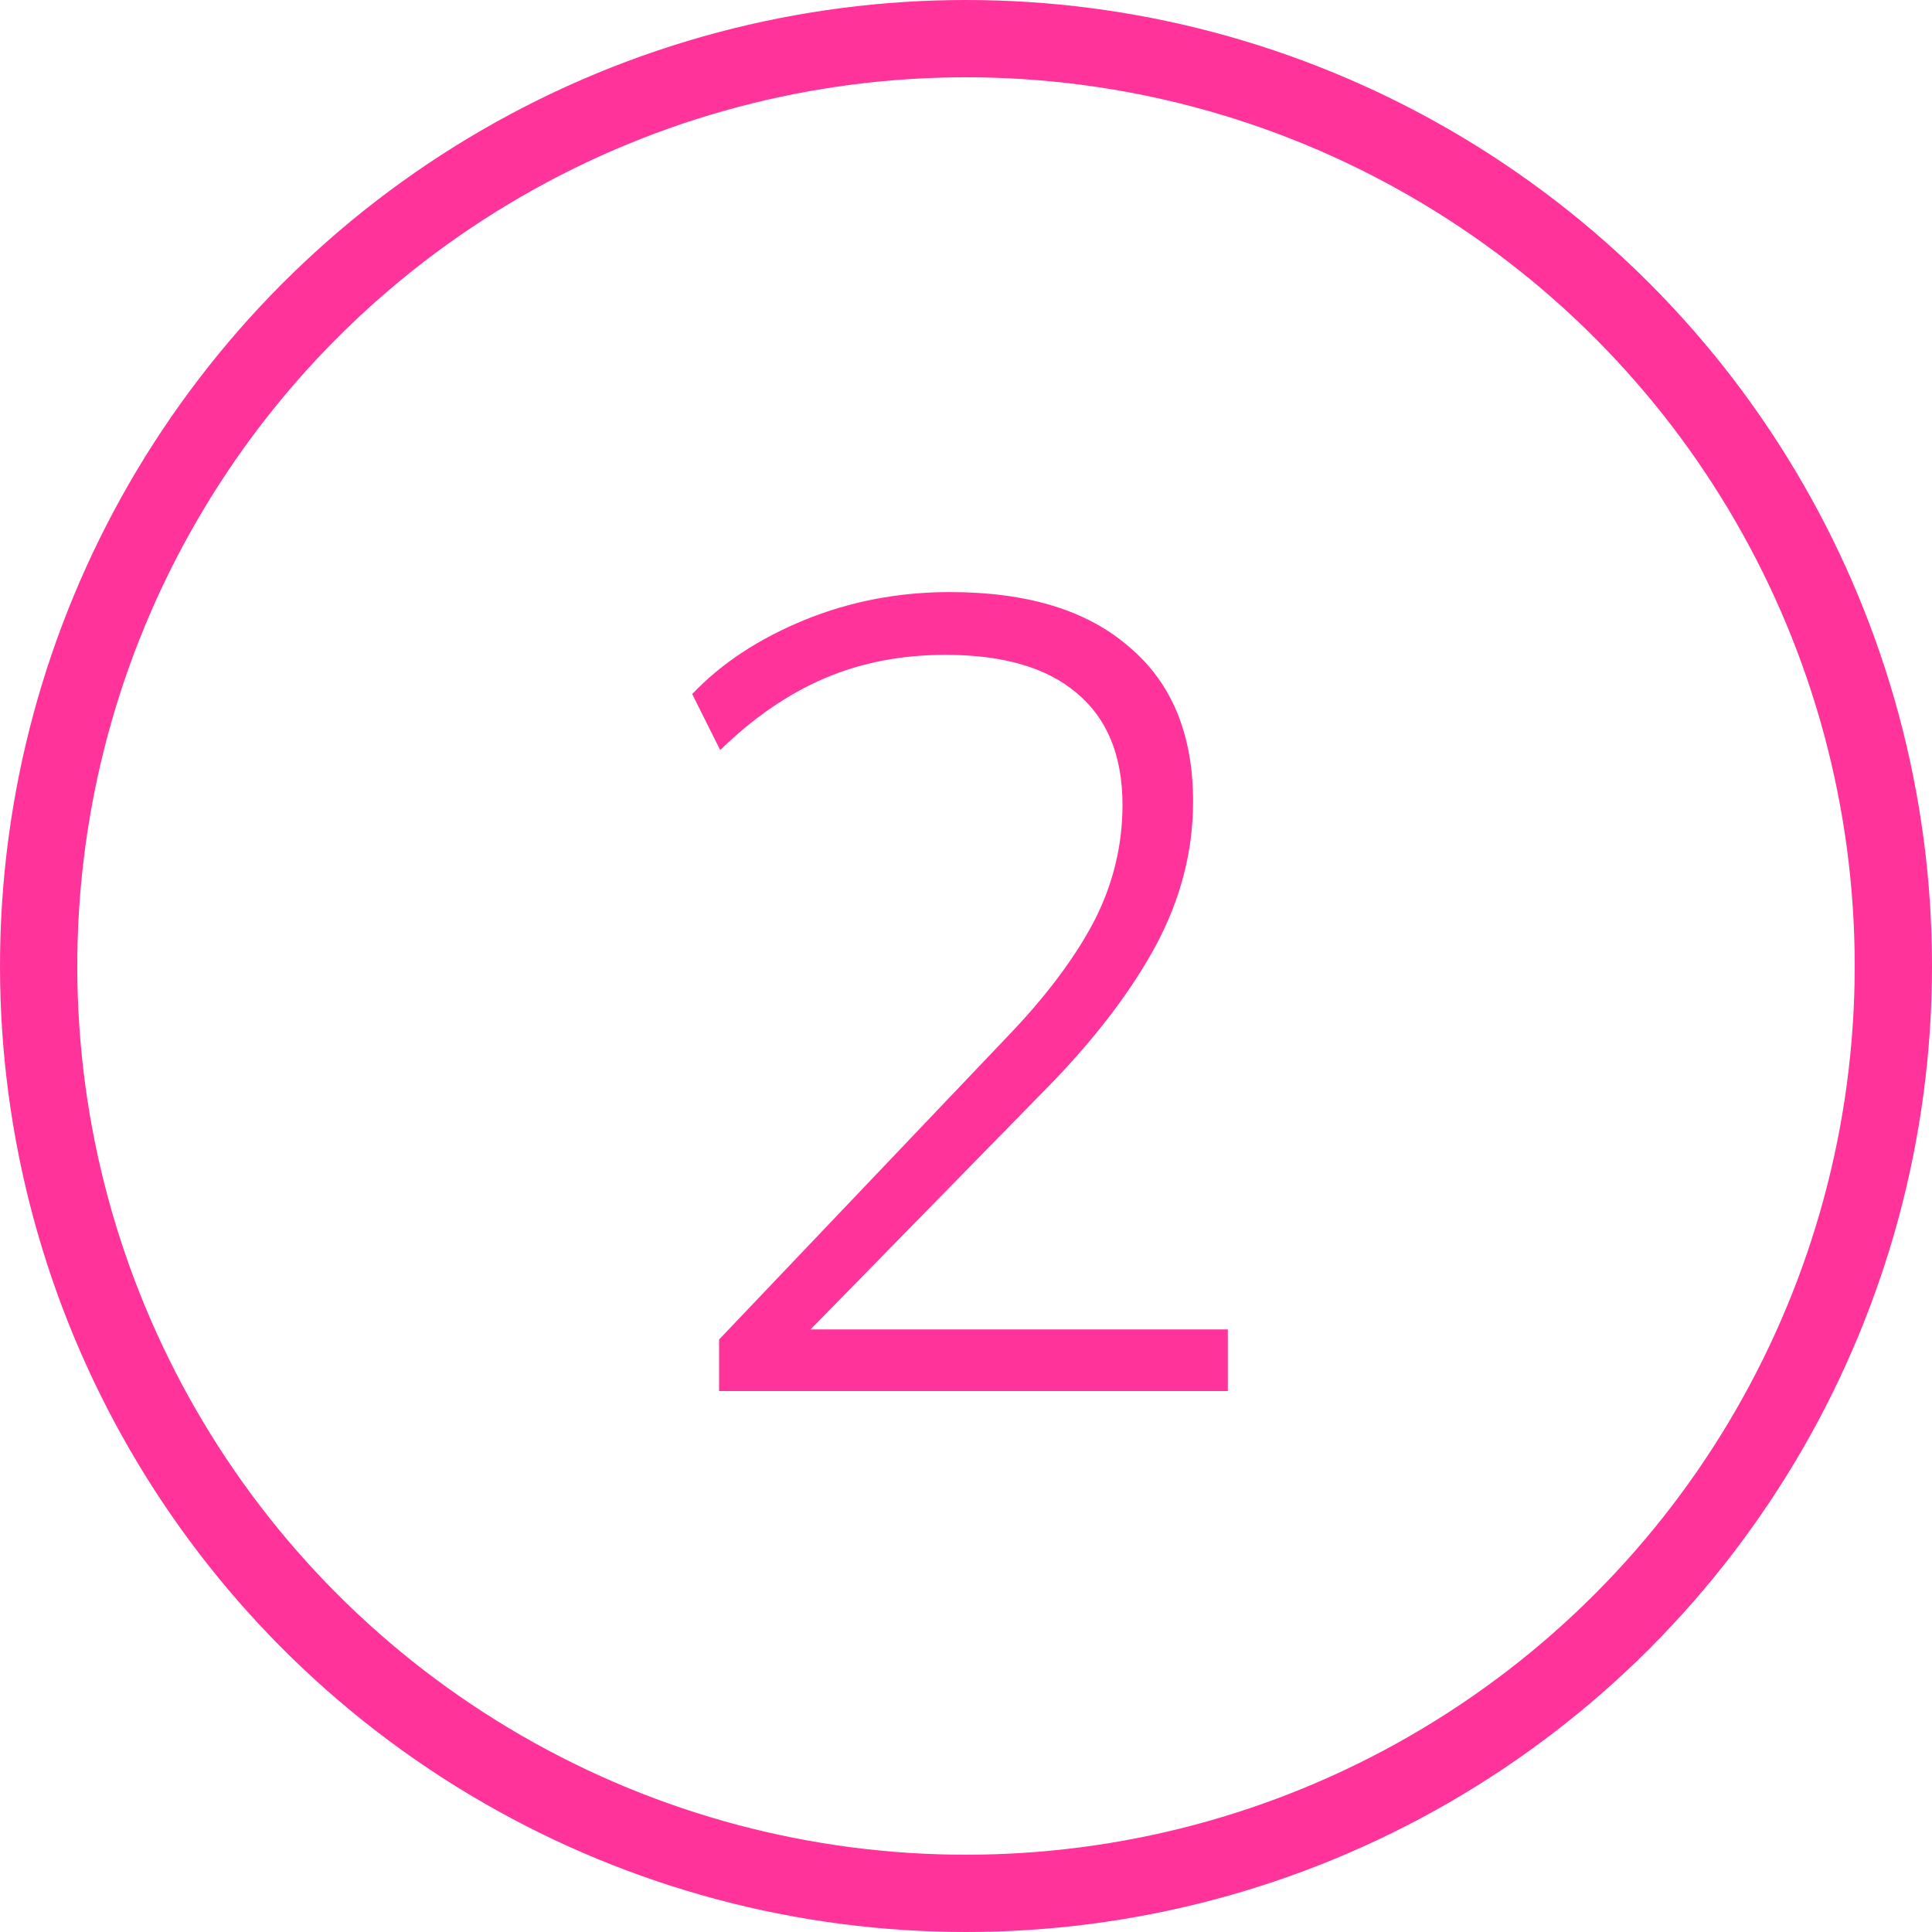
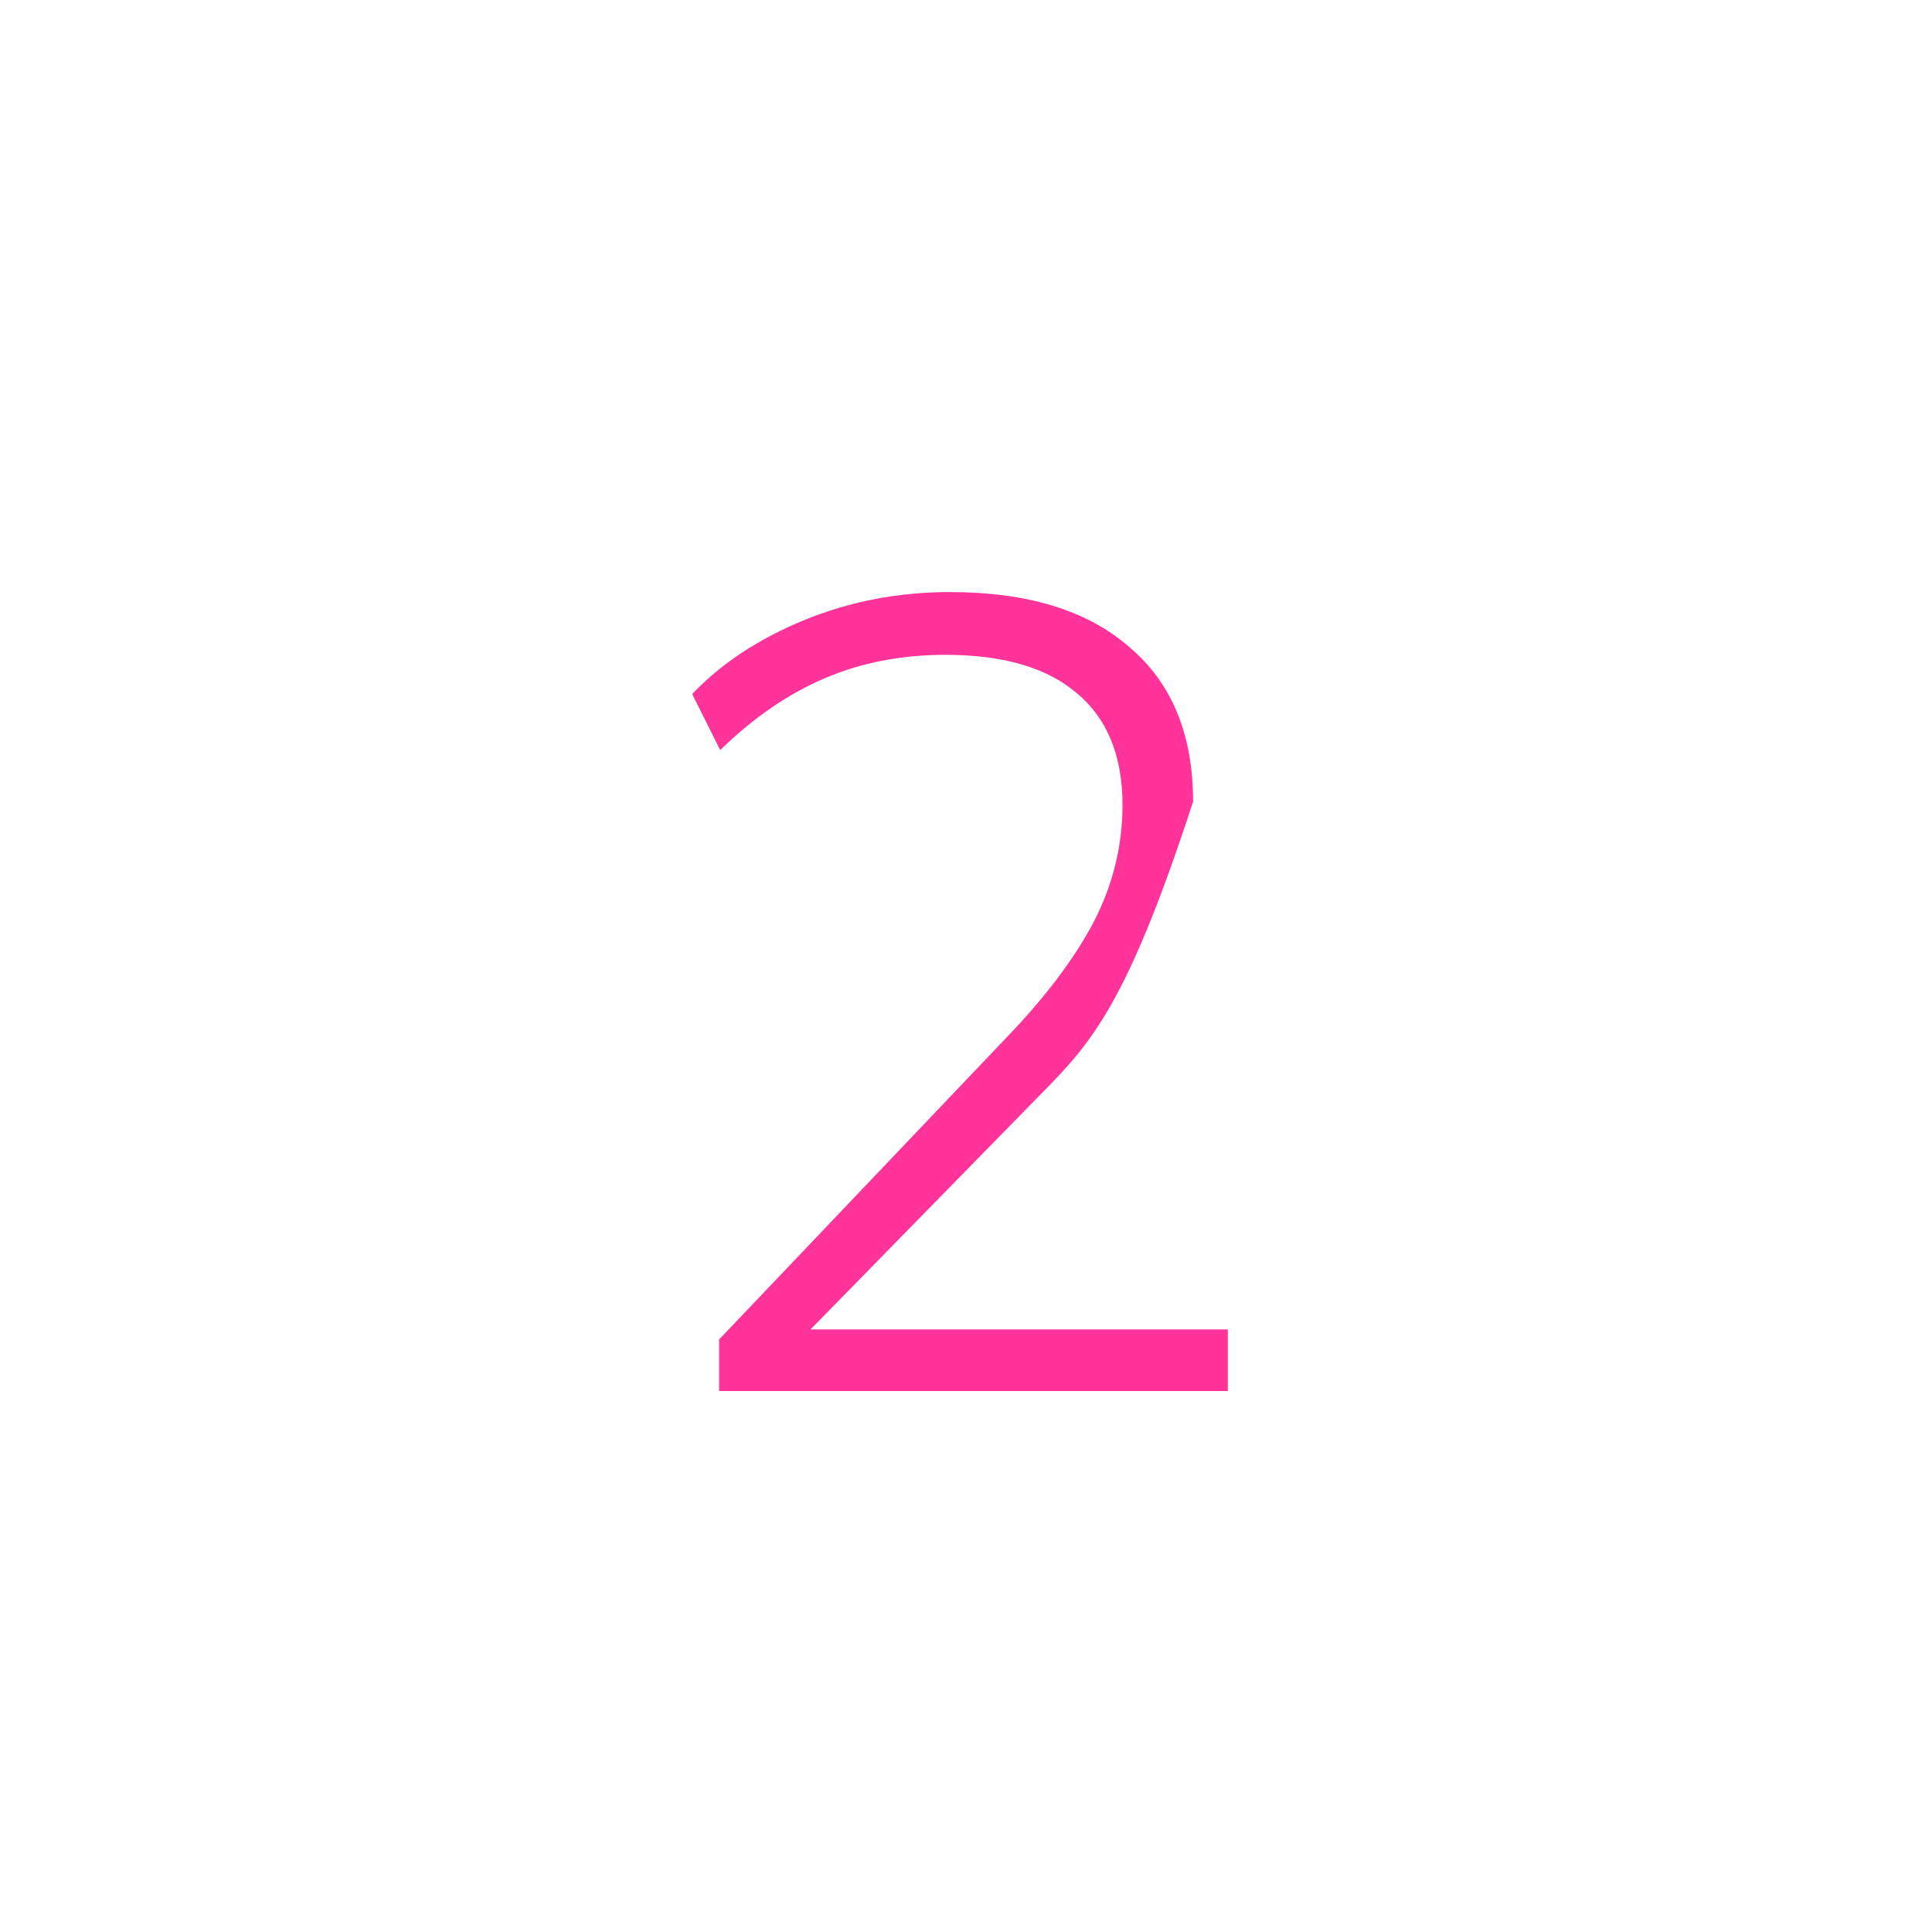
<svg xmlns="http://www.w3.org/2000/svg" width="50" height="50" viewBox="0 0 50 50" fill="none">
-   <circle cx="25" cy="25" r="24" stroke="#FF3399" stroke-width="2" />
-   <path d="M18.61 36V34.666L26.063 26.836C27.049 25.811 27.793 24.825 28.296 23.878C28.799 22.911 29.05 21.896 29.05 20.833C29.05 19.557 28.654 18.59 27.861 17.933C27.088 17.276 25.957 16.947 24.468 16.947C23.327 16.947 22.283 17.15 21.336 17.556C20.389 17.962 19.49 18.581 18.639 19.412L17.914 17.962C18.668 17.169 19.635 16.531 20.814 16.048C21.993 15.565 23.25 15.323 24.584 15.323C26.595 15.323 28.141 15.797 29.224 16.744C30.326 17.672 30.877 19.006 30.877 20.746C30.877 22.022 30.558 23.259 29.92 24.458C29.282 25.637 28.373 26.836 27.194 28.054L20.437 34.956V34.405H31.776V36H18.61Z" fill="#FF3399" />
+   <path d="M18.61 36V34.666L26.063 26.836C27.049 25.811 27.793 24.825 28.296 23.878C28.799 22.911 29.05 21.896 29.05 20.833C29.05 19.557 28.654 18.59 27.861 17.933C27.088 17.276 25.957 16.947 24.468 16.947C23.327 16.947 22.283 17.15 21.336 17.556C20.389 17.962 19.49 18.581 18.639 19.412L17.914 17.962C18.668 17.169 19.635 16.531 20.814 16.048C21.993 15.565 23.25 15.323 24.584 15.323C26.595 15.323 28.141 15.797 29.224 16.744C30.326 17.672 30.877 19.006 30.877 20.746C29.282 25.637 28.373 26.836 27.194 28.054L20.437 34.956V34.405H31.776V36H18.61Z" fill="#FF3399" />
</svg>